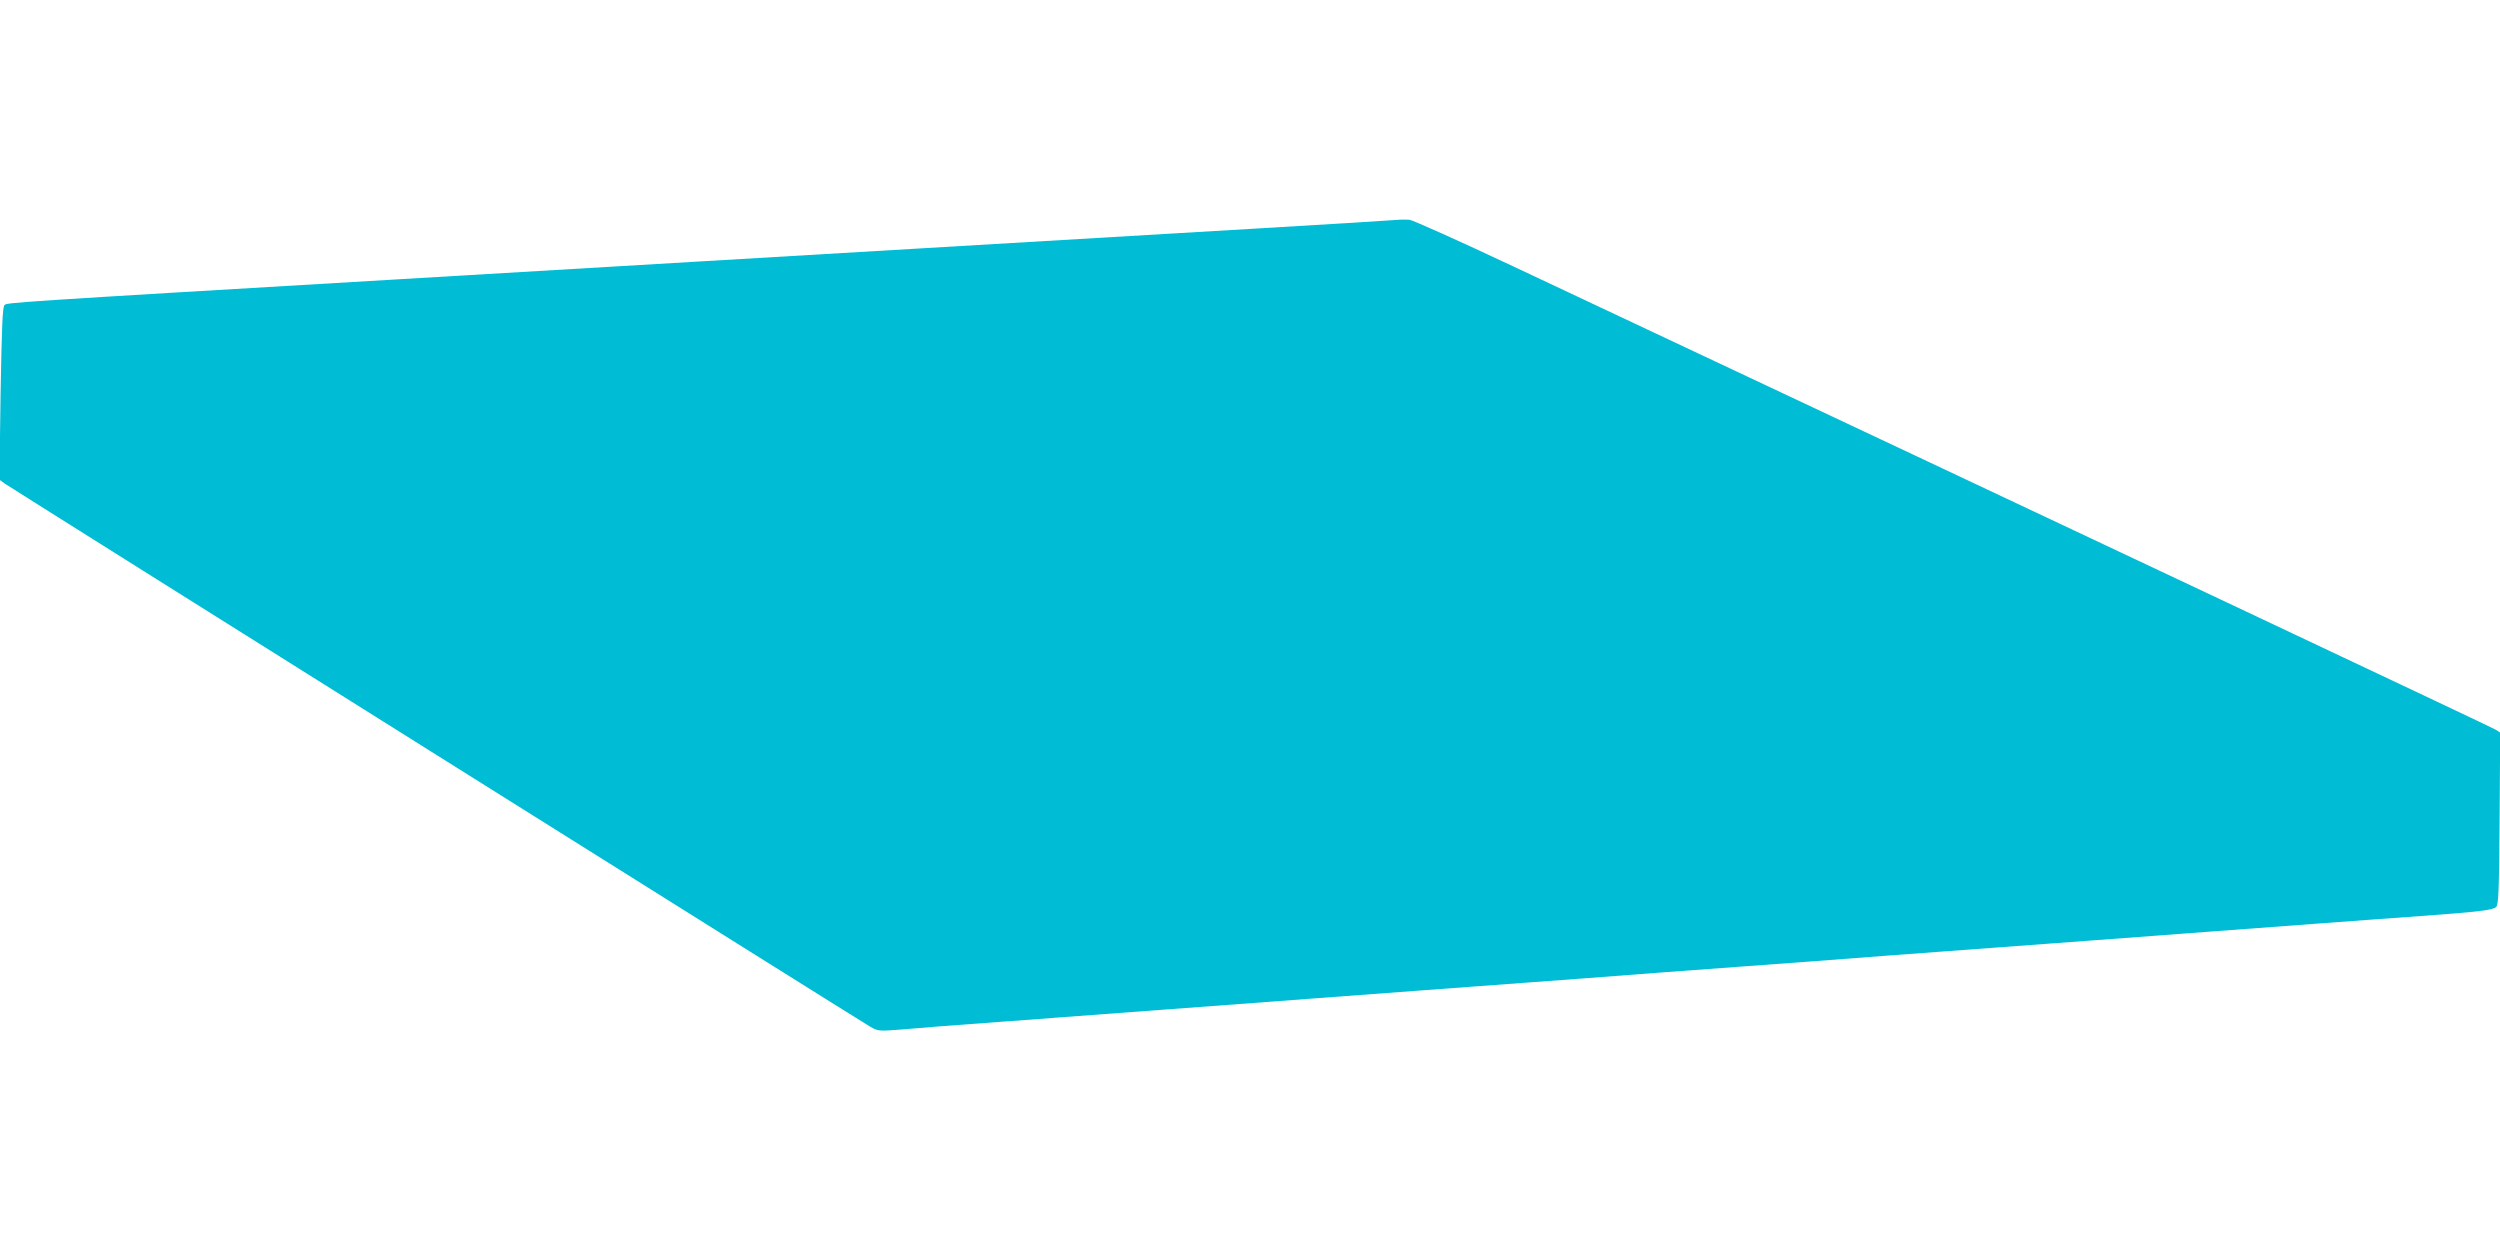
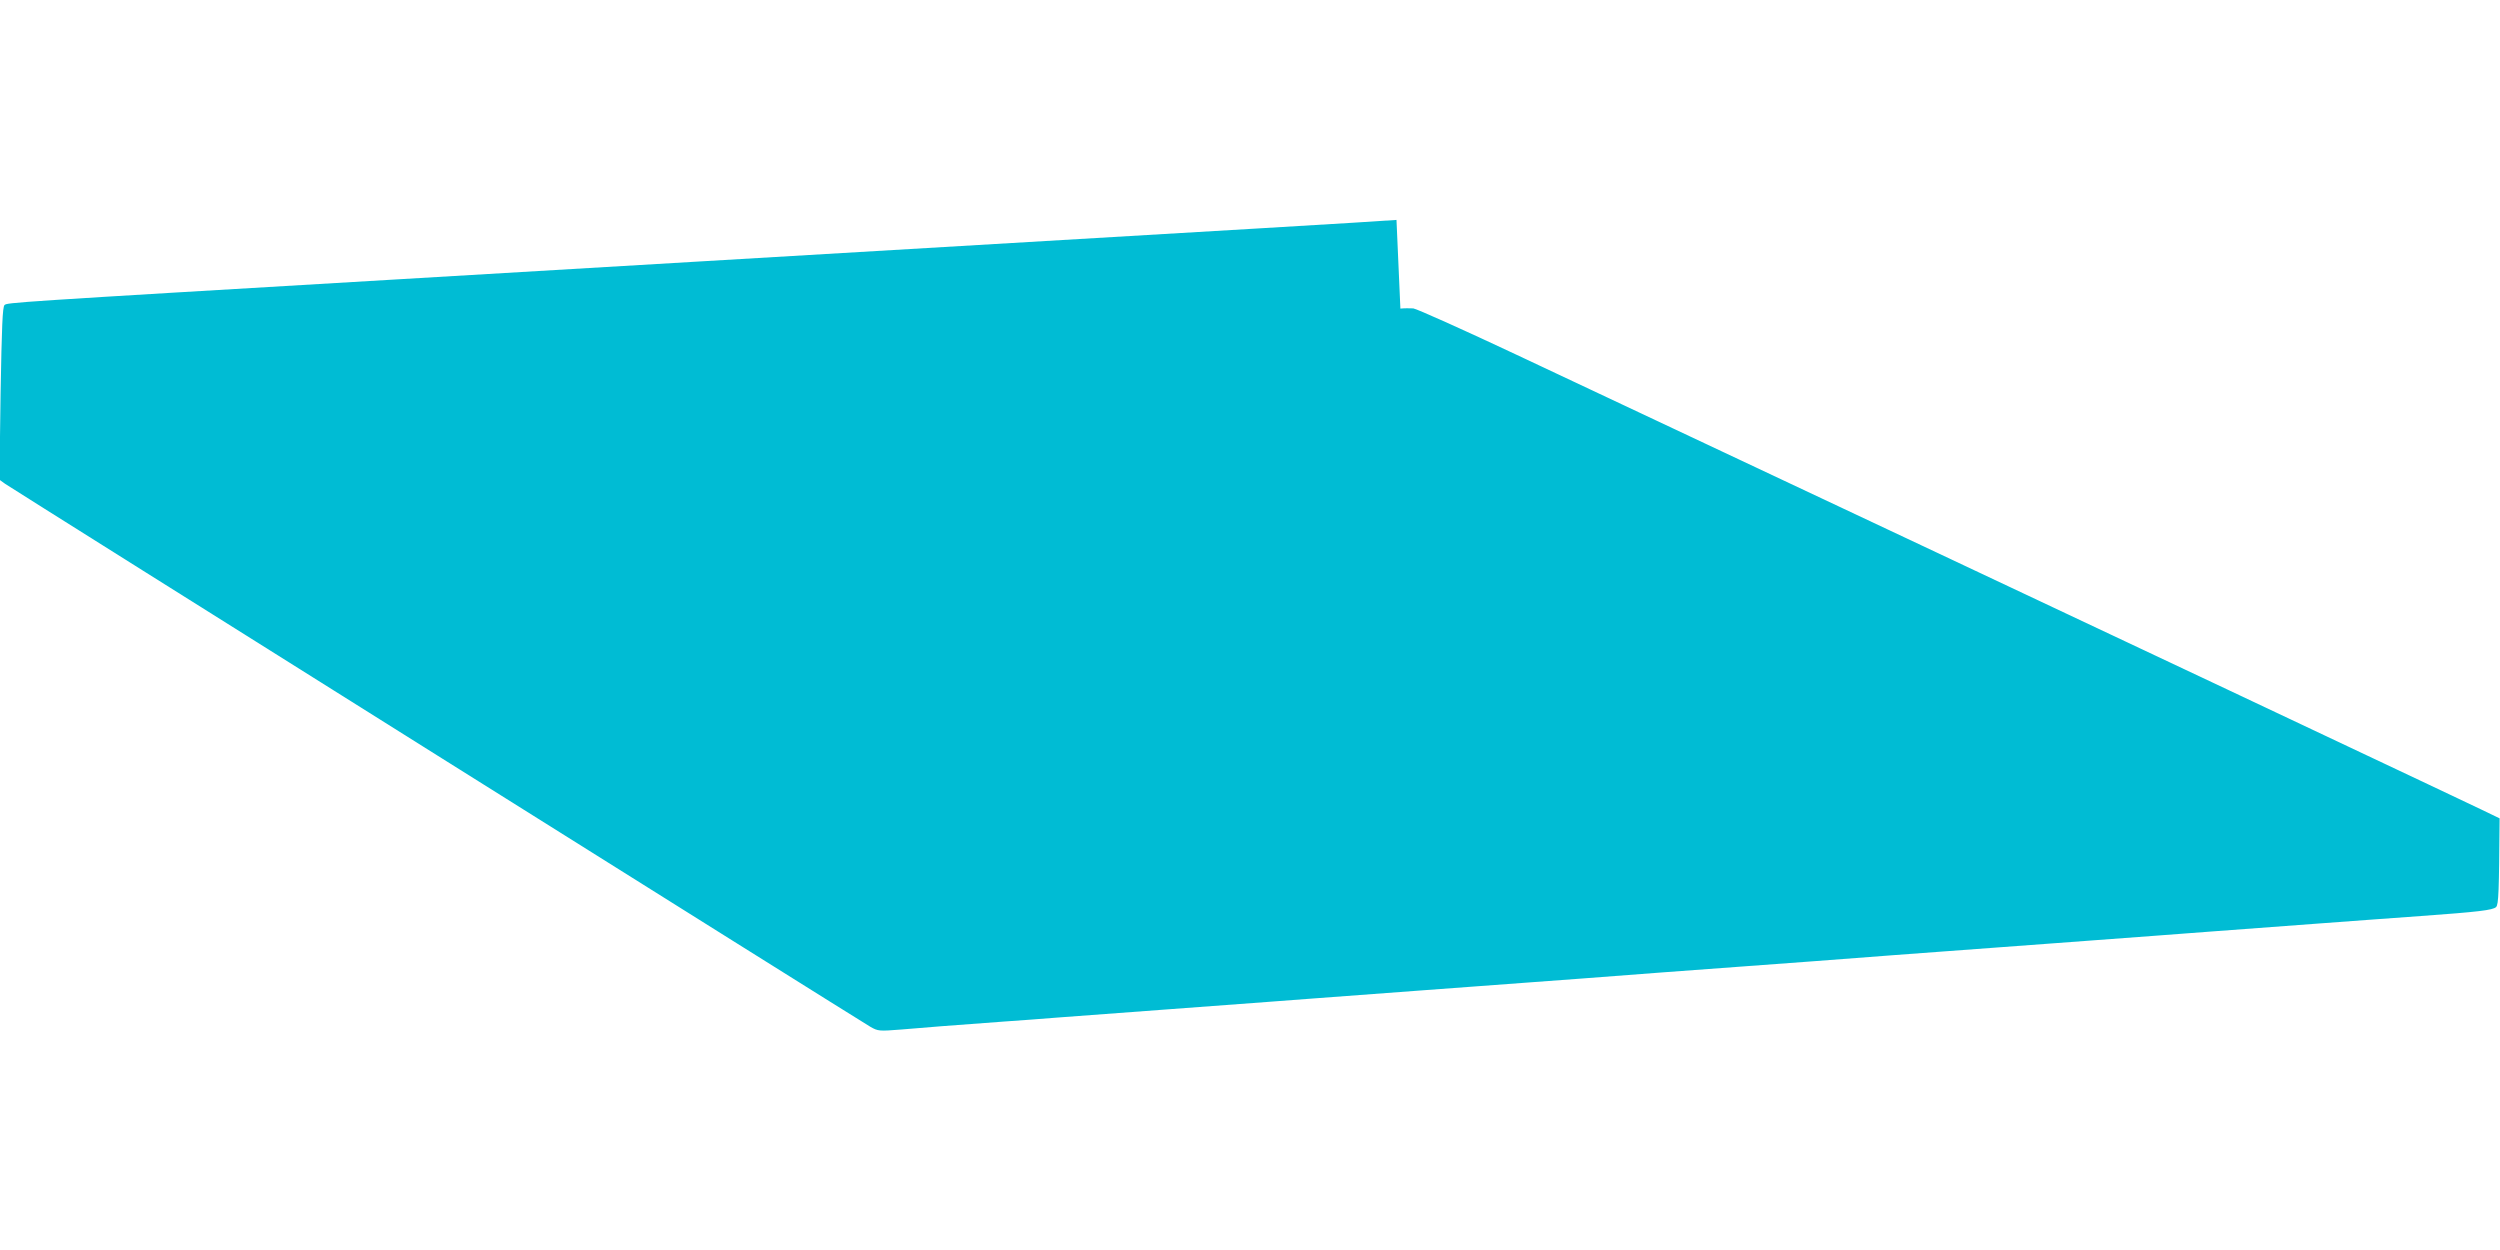
<svg xmlns="http://www.w3.org/2000/svg" version="1.0" width="1280pt" height="640pt" viewBox="0 0 1280 640" preserveAspectRatio="xMidYMid meet">
  <g transform="translate(0,640) scale(0.1,-0.1)" fill="#00bcd4" stroke="none">
-     <path d="M7150 5274 c-19 -2 -341 -22 -715 -44 -650 -38 -984 -58 -2875 -170 -459 -27 -1143 -68 -1520 -90 -1996 -118 -2003 -119 -2017 -132 -10 -11 -14 -108 -20 -454 l-6 -440 29 -21 c40 -28 4379 -2751 4430 -2780 40 -23 45 -23 160 -14 116 10 253 21 529 41 74 5 195 14 268 20 281 21 397 30 537 40 140 10 256 19 538 40 72 6 192 14 265 20 281 21 397 30 537 40 80 6 201 15 270 20 69 5 190 14 270 20 80 6 201 15 270 20 233 18 604 46 800 60 196 14 567 42 800 60 69 5 190 14 270 20 80 6 201 15 270 20 69 5 190 14 270 20 140 10 256 19 538 40 72 6 192 14 265 20 281 21 397 30 537 40 80 6 201 15 270 20 69 5 193 14 275 20 292 21 369 30 385 46 13 13 15 79 18 454 l3 439 -23 15 c-19 12 -1982 938 -5032 2373 -274 129 -513 236 -530 238 -17 1 -47 1 -66 -1z" />
+     <path d="M7150 5274 c-19 -2 -341 -22 -715 -44 -650 -38 -984 -58 -2875 -170 -459 -27 -1143 -68 -1520 -90 -1996 -118 -2003 -119 -2017 -132 -10 -11 -14 -108 -20 -454 l-6 -440 29 -21 c40 -28 4379 -2751 4430 -2780 40 -23 45 -23 160 -14 116 10 253 21 529 41 74 5 195 14 268 20 281 21 397 30 537 40 140 10 256 19 538 40 72 6 192 14 265 20 281 21 397 30 537 40 80 6 201 15 270 20 69 5 190 14 270 20 80 6 201 15 270 20 233 18 604 46 800 60 196 14 567 42 800 60 69 5 190 14 270 20 80 6 201 15 270 20 69 5 190 14 270 20 140 10 256 19 538 40 72 6 192 14 265 20 281 21 397 30 537 40 80 6 201 15 270 20 69 5 193 14 275 20 292 21 369 30 385 46 13 13 15 79 18 454 c-19 12 -1982 938 -5032 2373 -274 129 -513 236 -530 238 -17 1 -47 1 -66 -1z" />
  </g>
</svg>